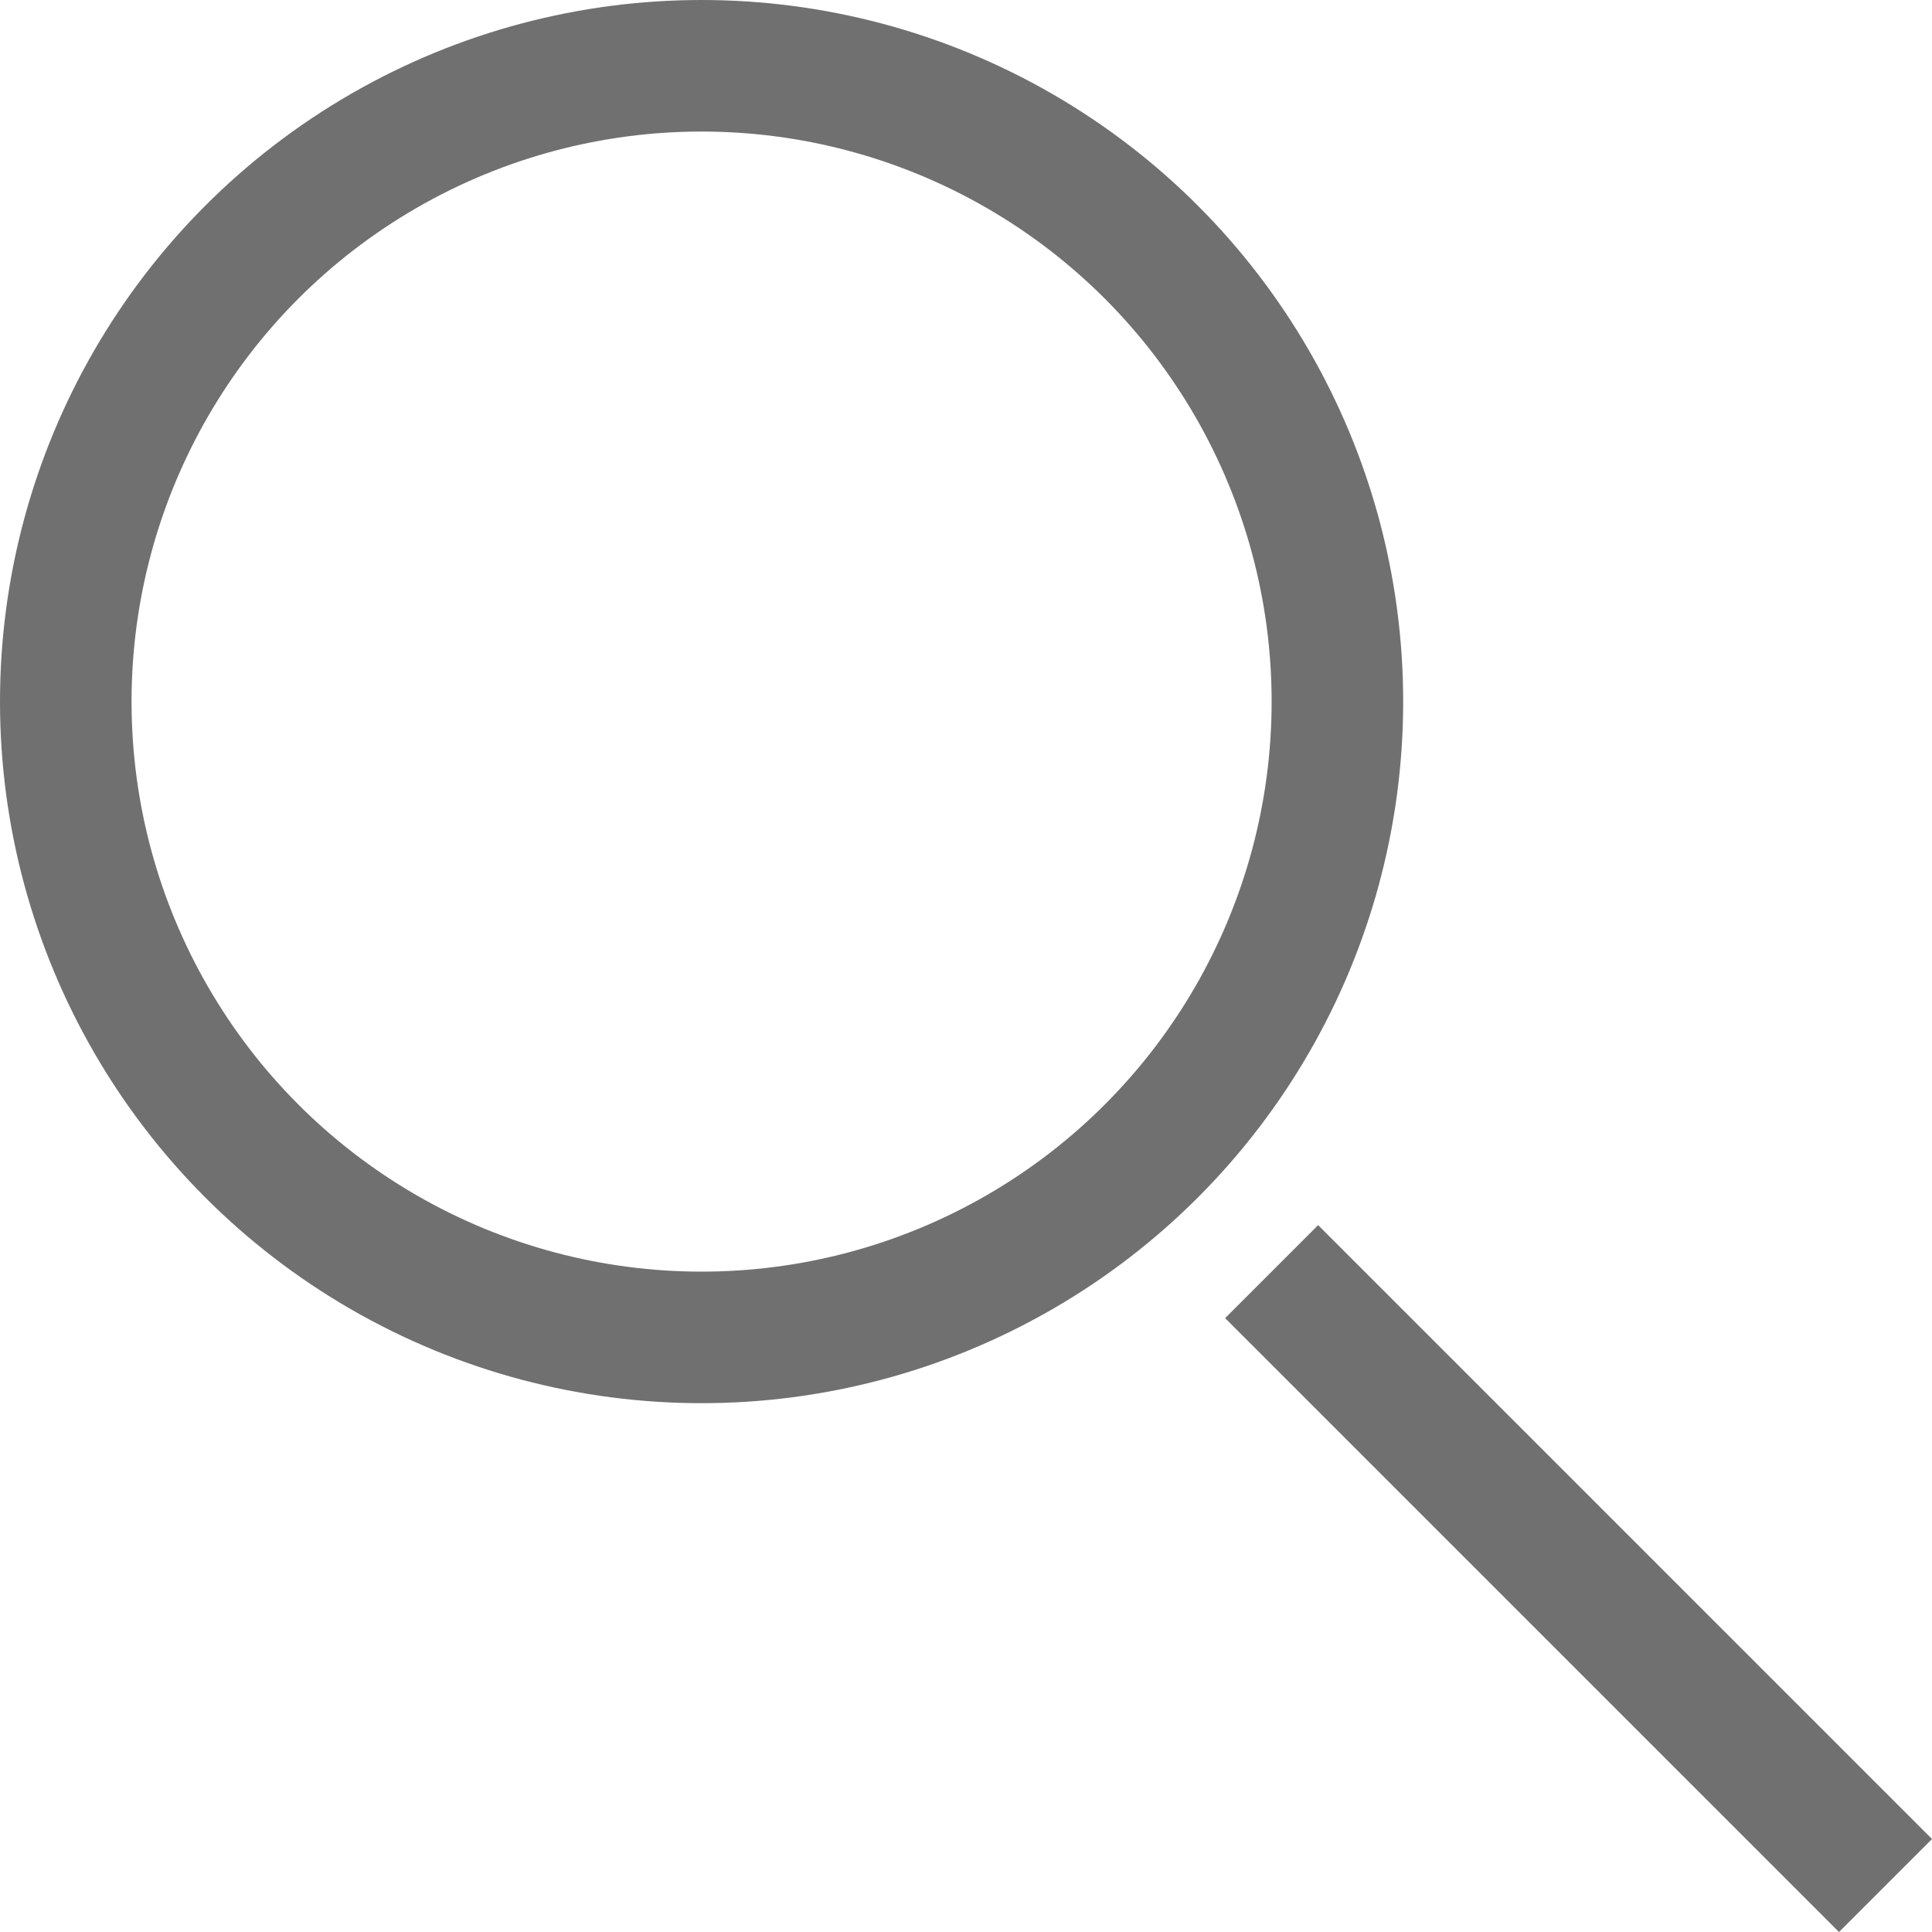
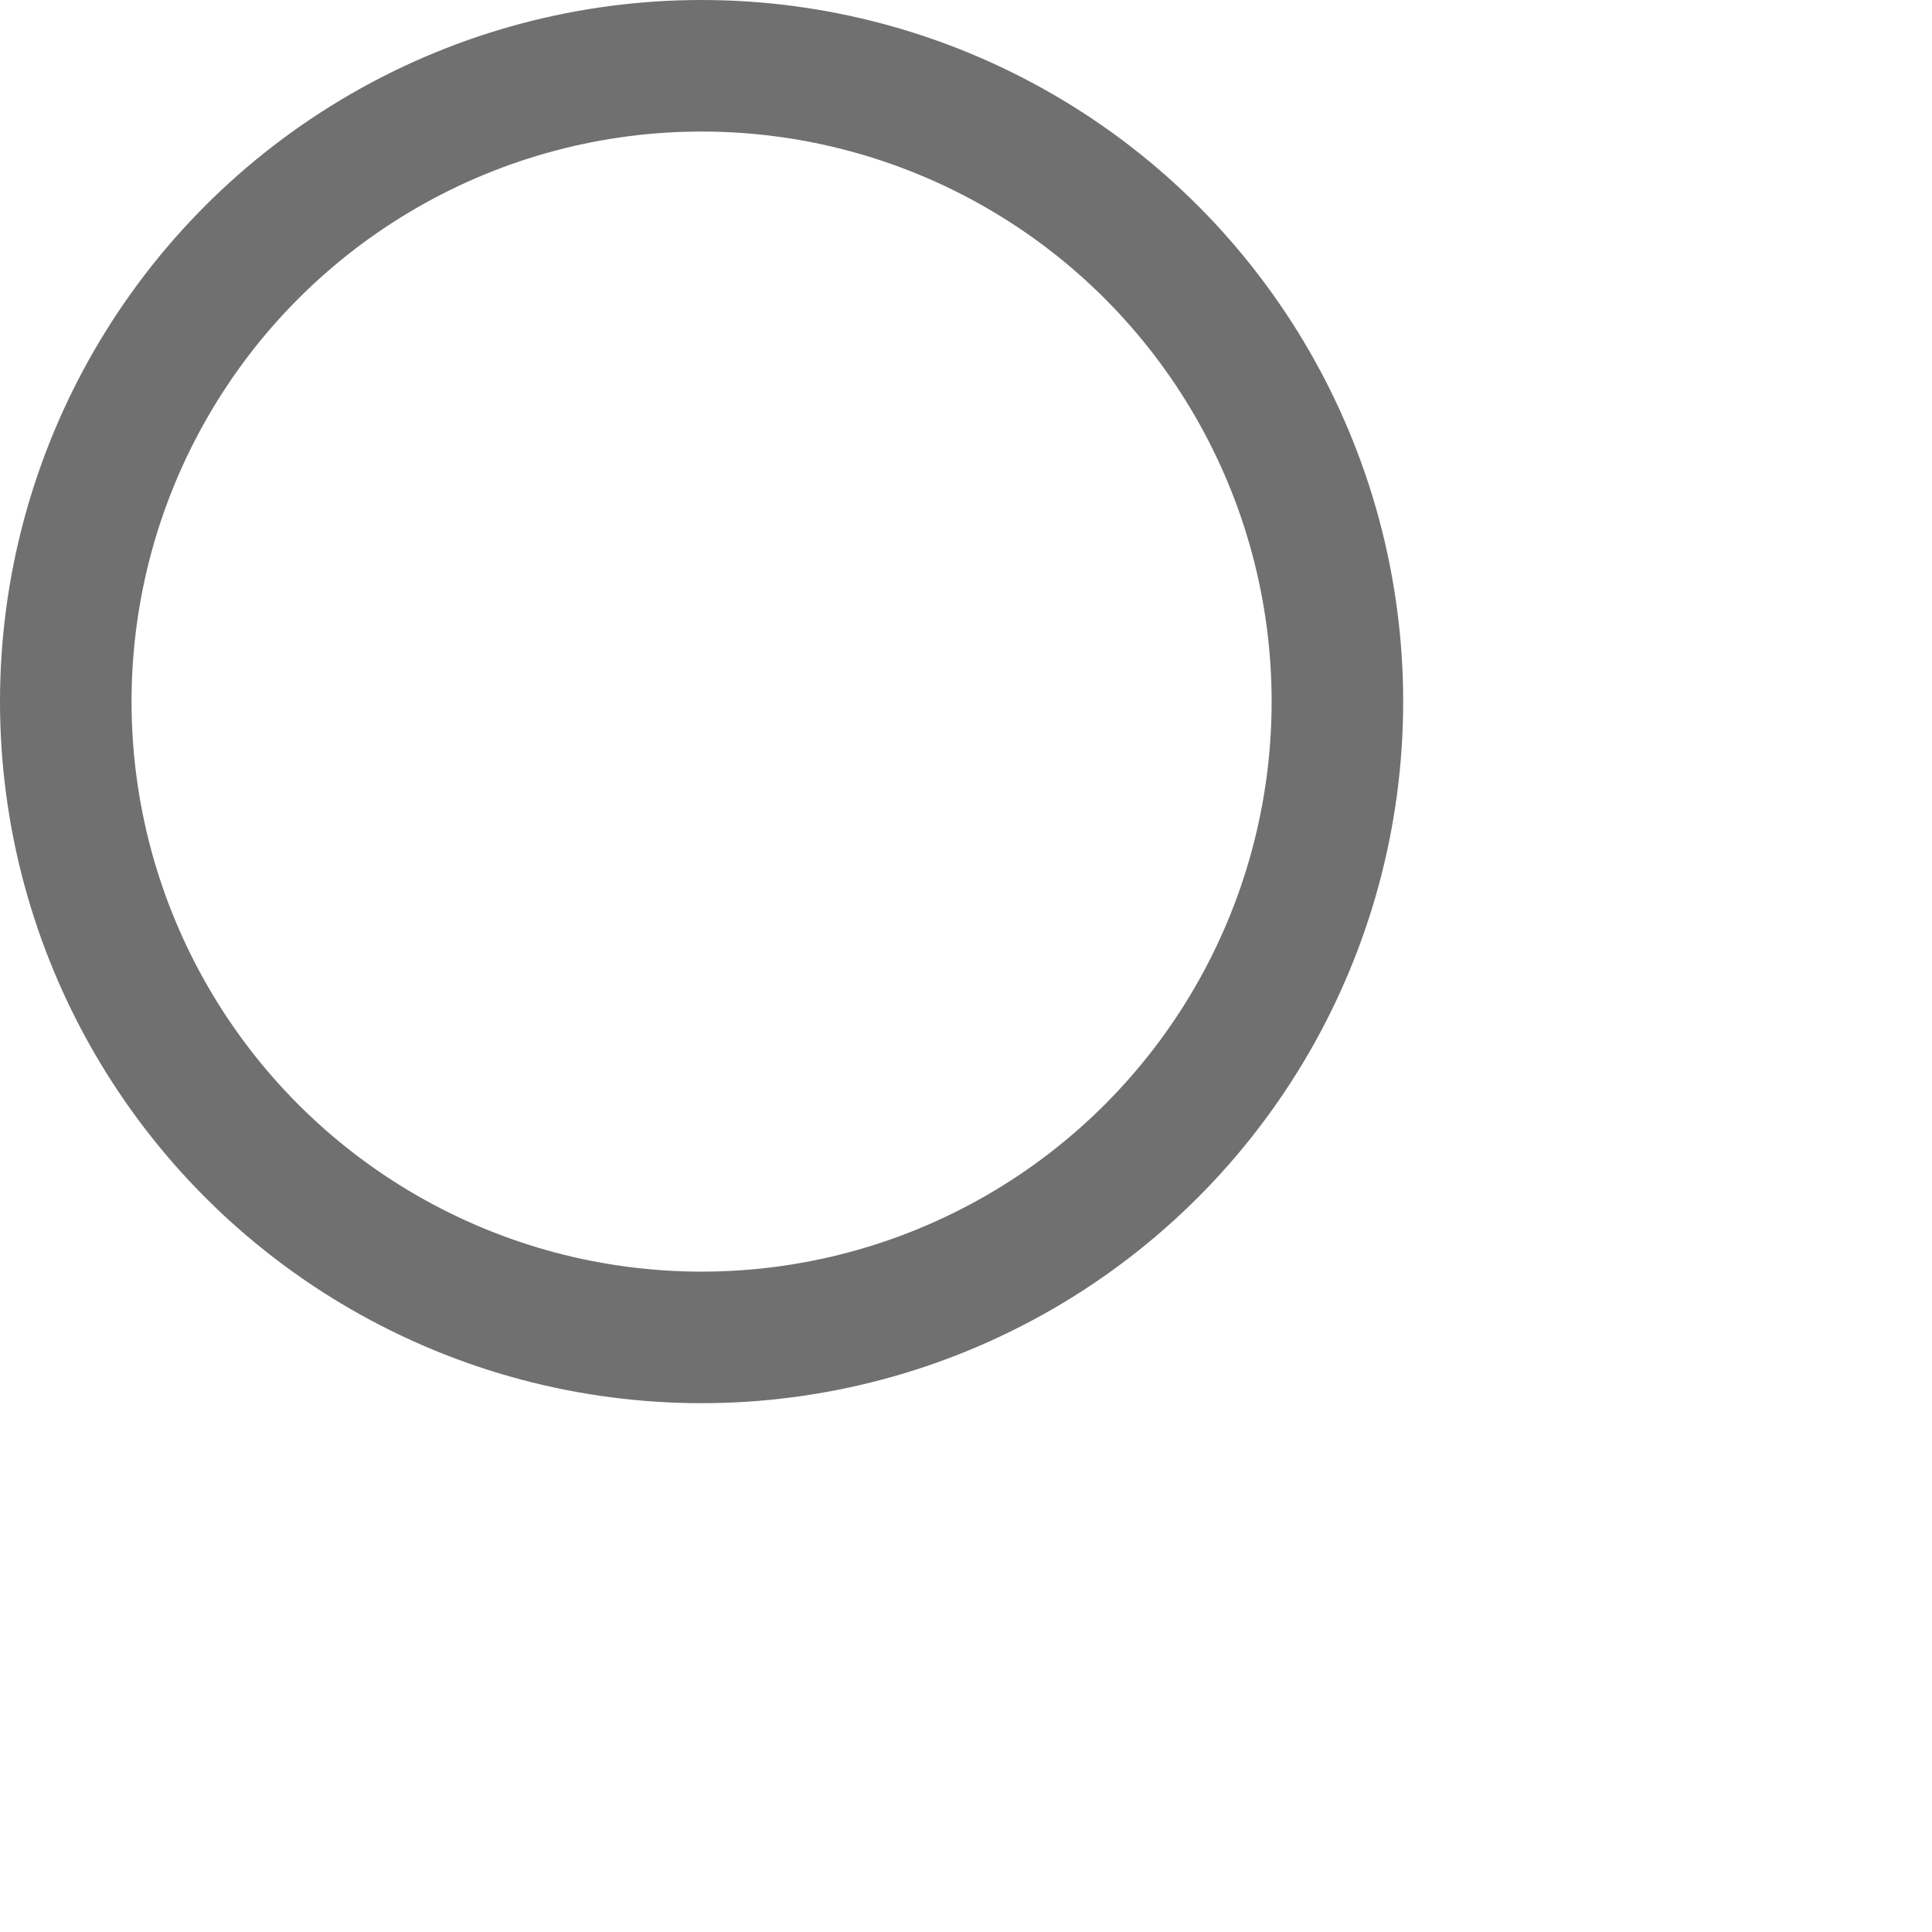
<svg xmlns="http://www.w3.org/2000/svg" width="22.03" height="22.03" viewBox="0 0 22.03 22.03">
  <g id="グループ化_113" data-name="グループ化 113" transform="translate(-1195 -47)">
    <g id="楕円形_7" data-name="楕円形 7" transform="translate(1195 47)" fill="none" stroke="#707070" stroke-width="1.5">
-       <circle cx="8" cy="8" r="8" stroke="none" />
      <circle cx="8" cy="8" r="7.25" fill="none" />
    </g>
-     <line id="線_12" data-name="線 12" x2="7" y2="7" transform="translate(1209.5 61.5)" fill="none" stroke="#707070" stroke-width="1.5" />
  </g>
</svg>